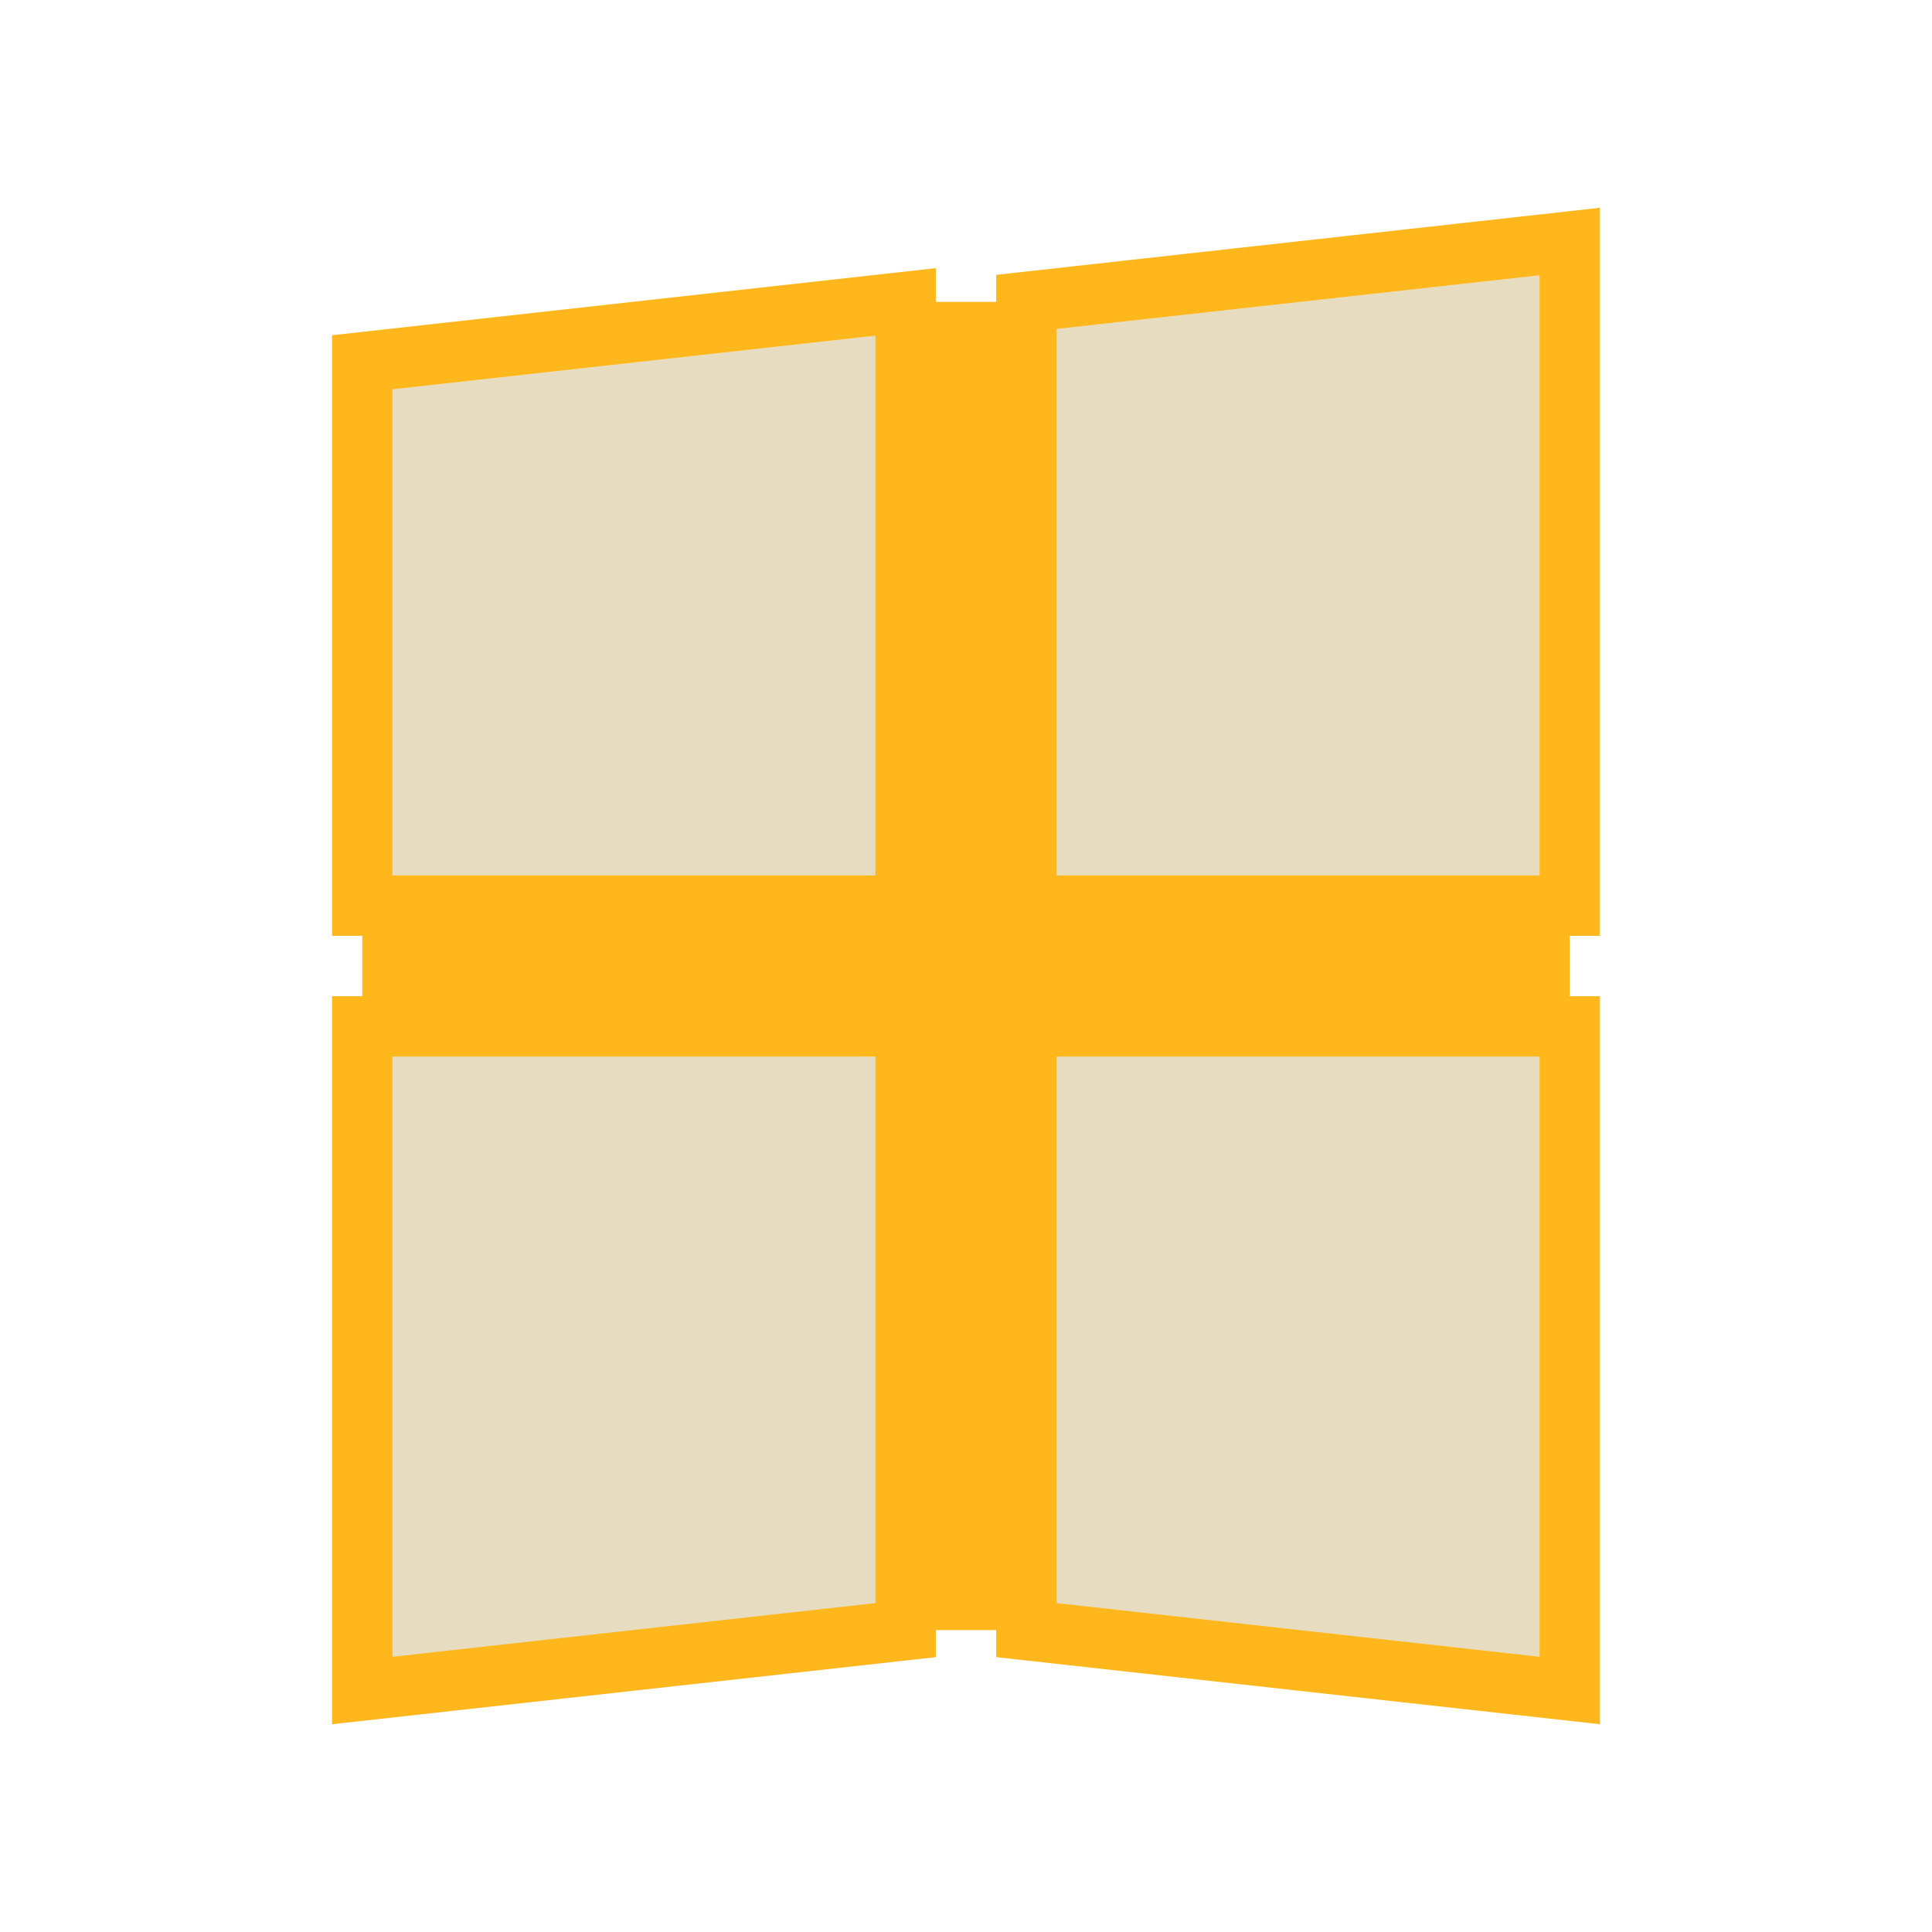
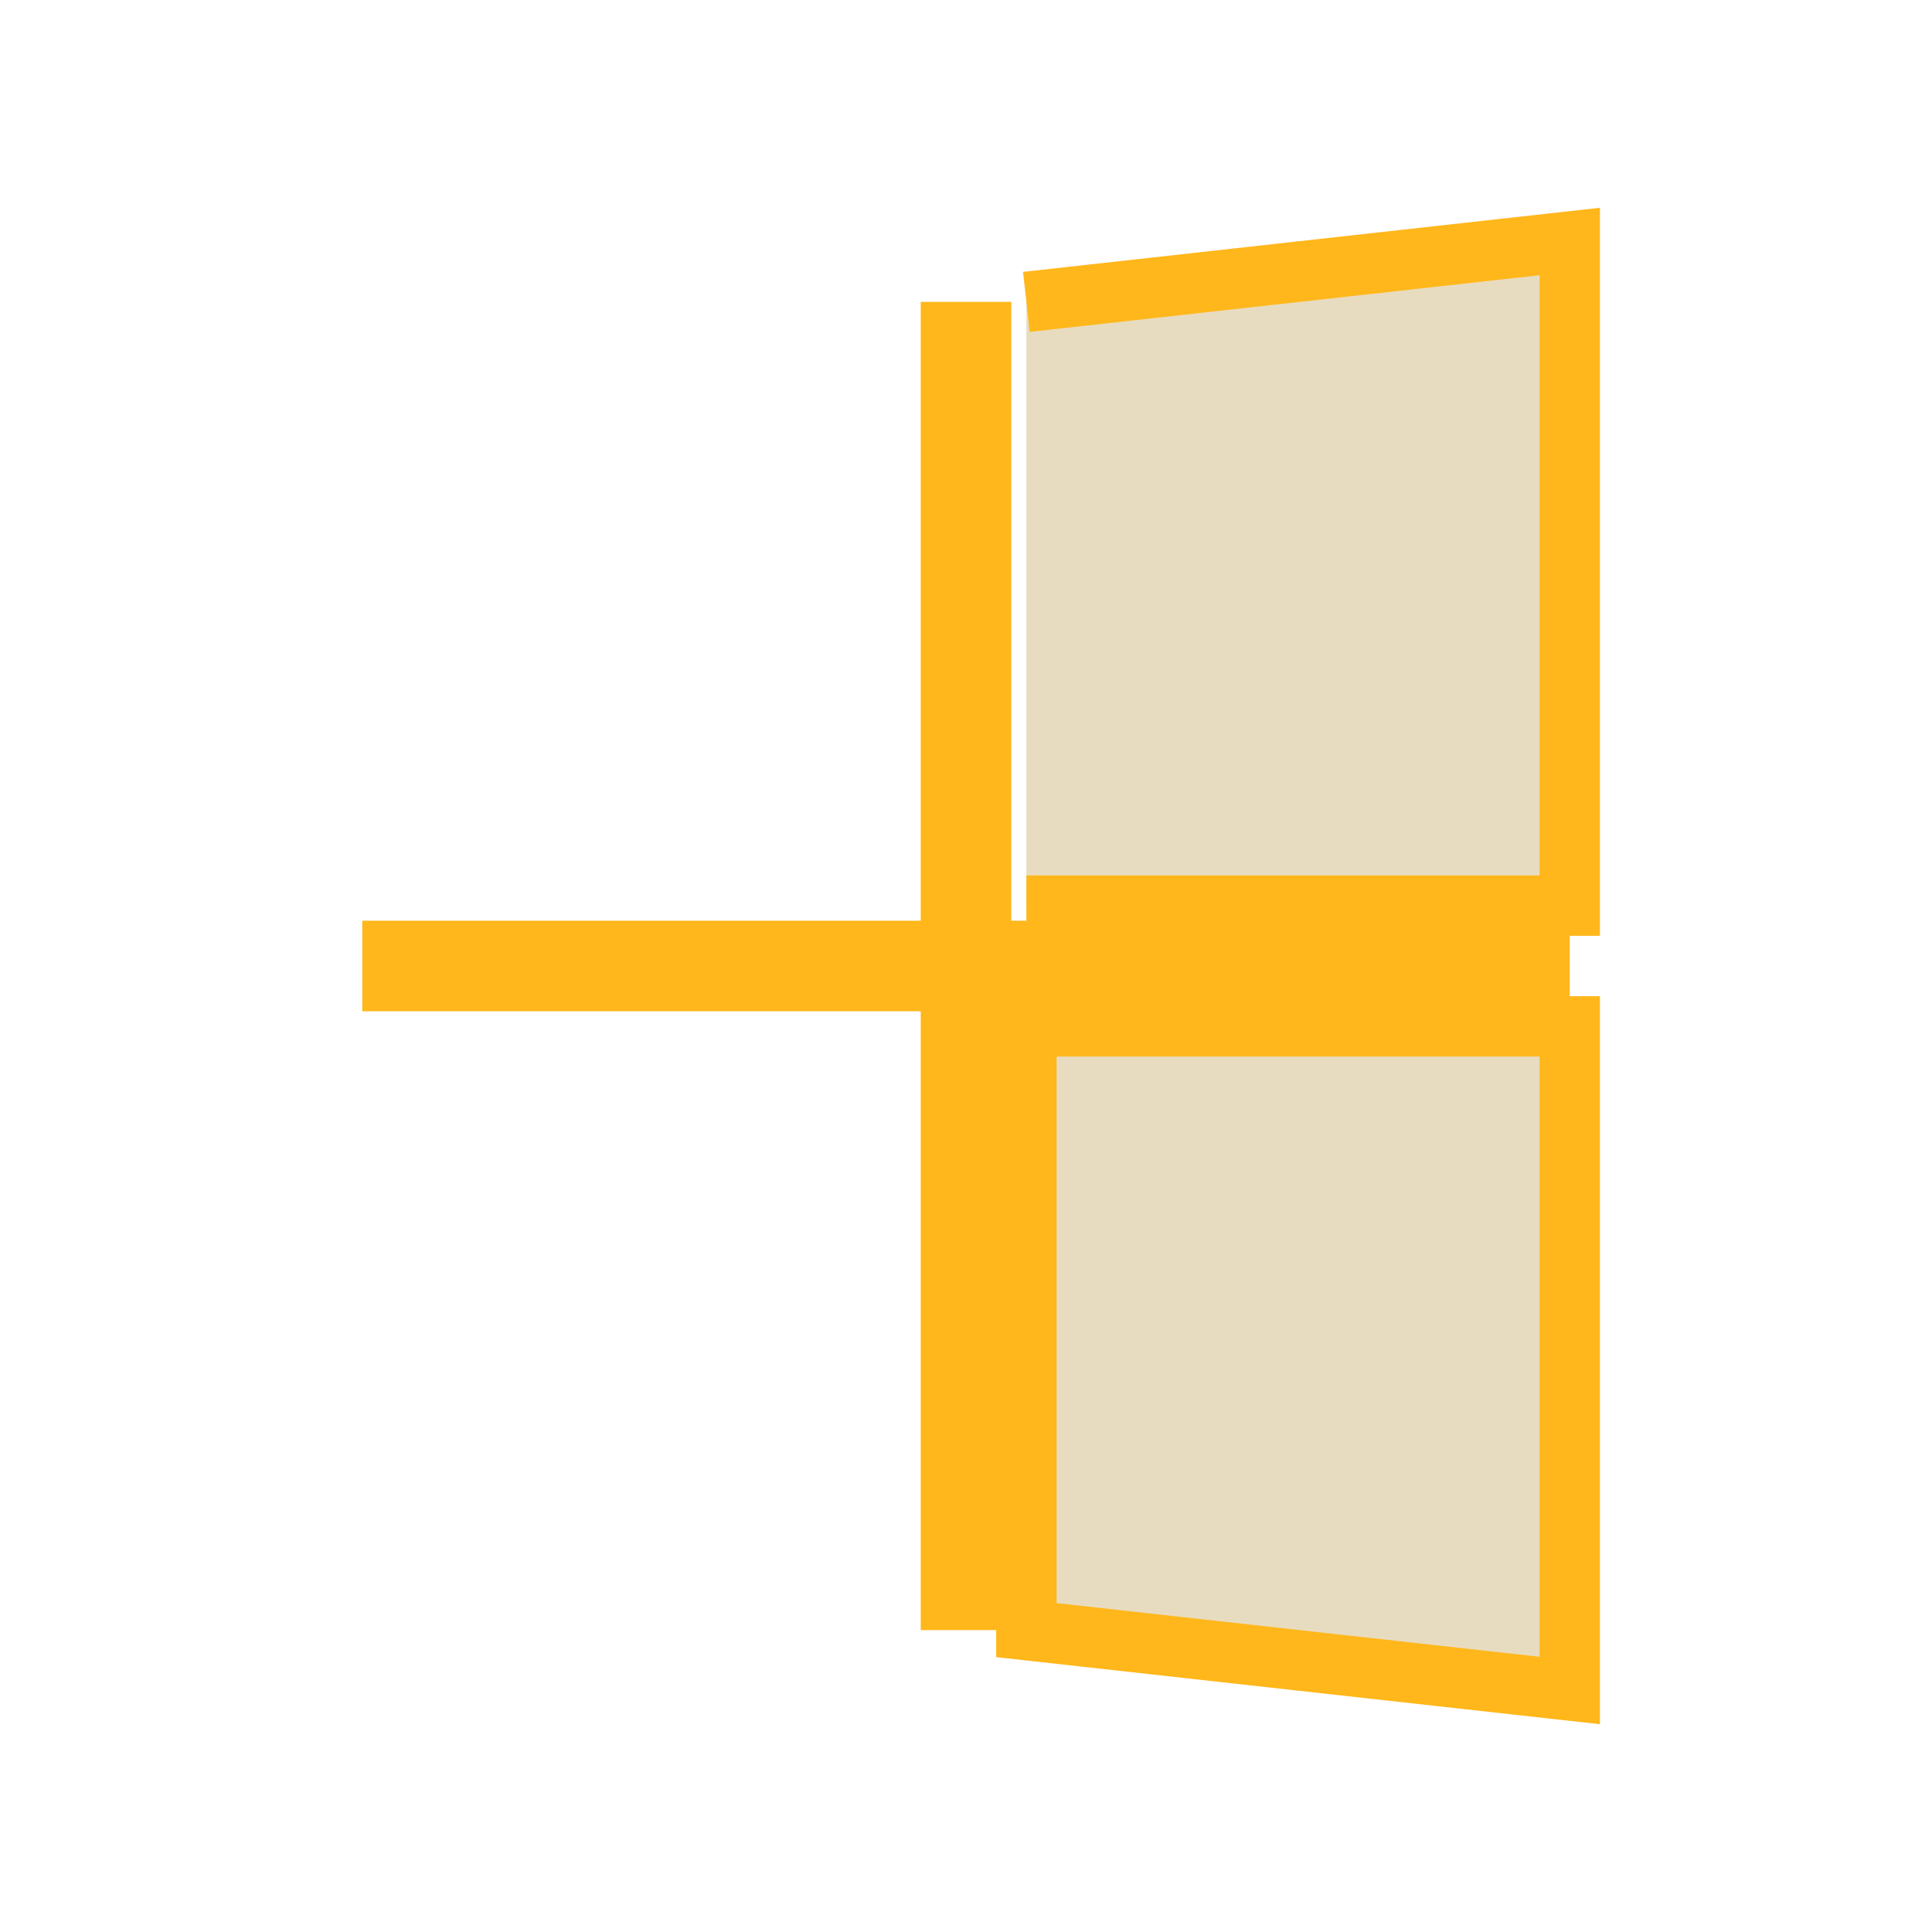
<svg xmlns="http://www.w3.org/2000/svg" width="64" height="64" viewBox="0 0 64 64" fill="none">
-   <path d="M 12 12 L 30 10 L 30 30 L 12 30 Z" fill="#e8dcc0" stroke="#ffb71b" stroke-width="2" />
-   <path d="M 34 10 L 52 8 L 52 30 L 34 30 Z" fill="#e8dcc0" stroke="#ffb71b" stroke-width="2" />
-   <path d="M 12 34 L 30 34 L 30 54 L 12 56 Z" fill="#e8dcc0" stroke="#ffb71b" stroke-width="2" />
+   <path d="M 34 10 L 52 8 L 52 30 L 34 30 " fill="#e8dcc0" stroke="#ffb71b" stroke-width="2" />
  <path d="M 34 34 L 52 34 L 52 56 L 34 54 Z" fill="#e8dcc0" stroke="#ffb71b" stroke-width="2" />
  <line x1="32" y1="10" x2="32" y2="54" stroke="#ffb71b" stroke-width="3" />
  <line x1="12" y1="32" x2="52" y2="32" stroke="#ffb71b" stroke-width="3" />
</svg>